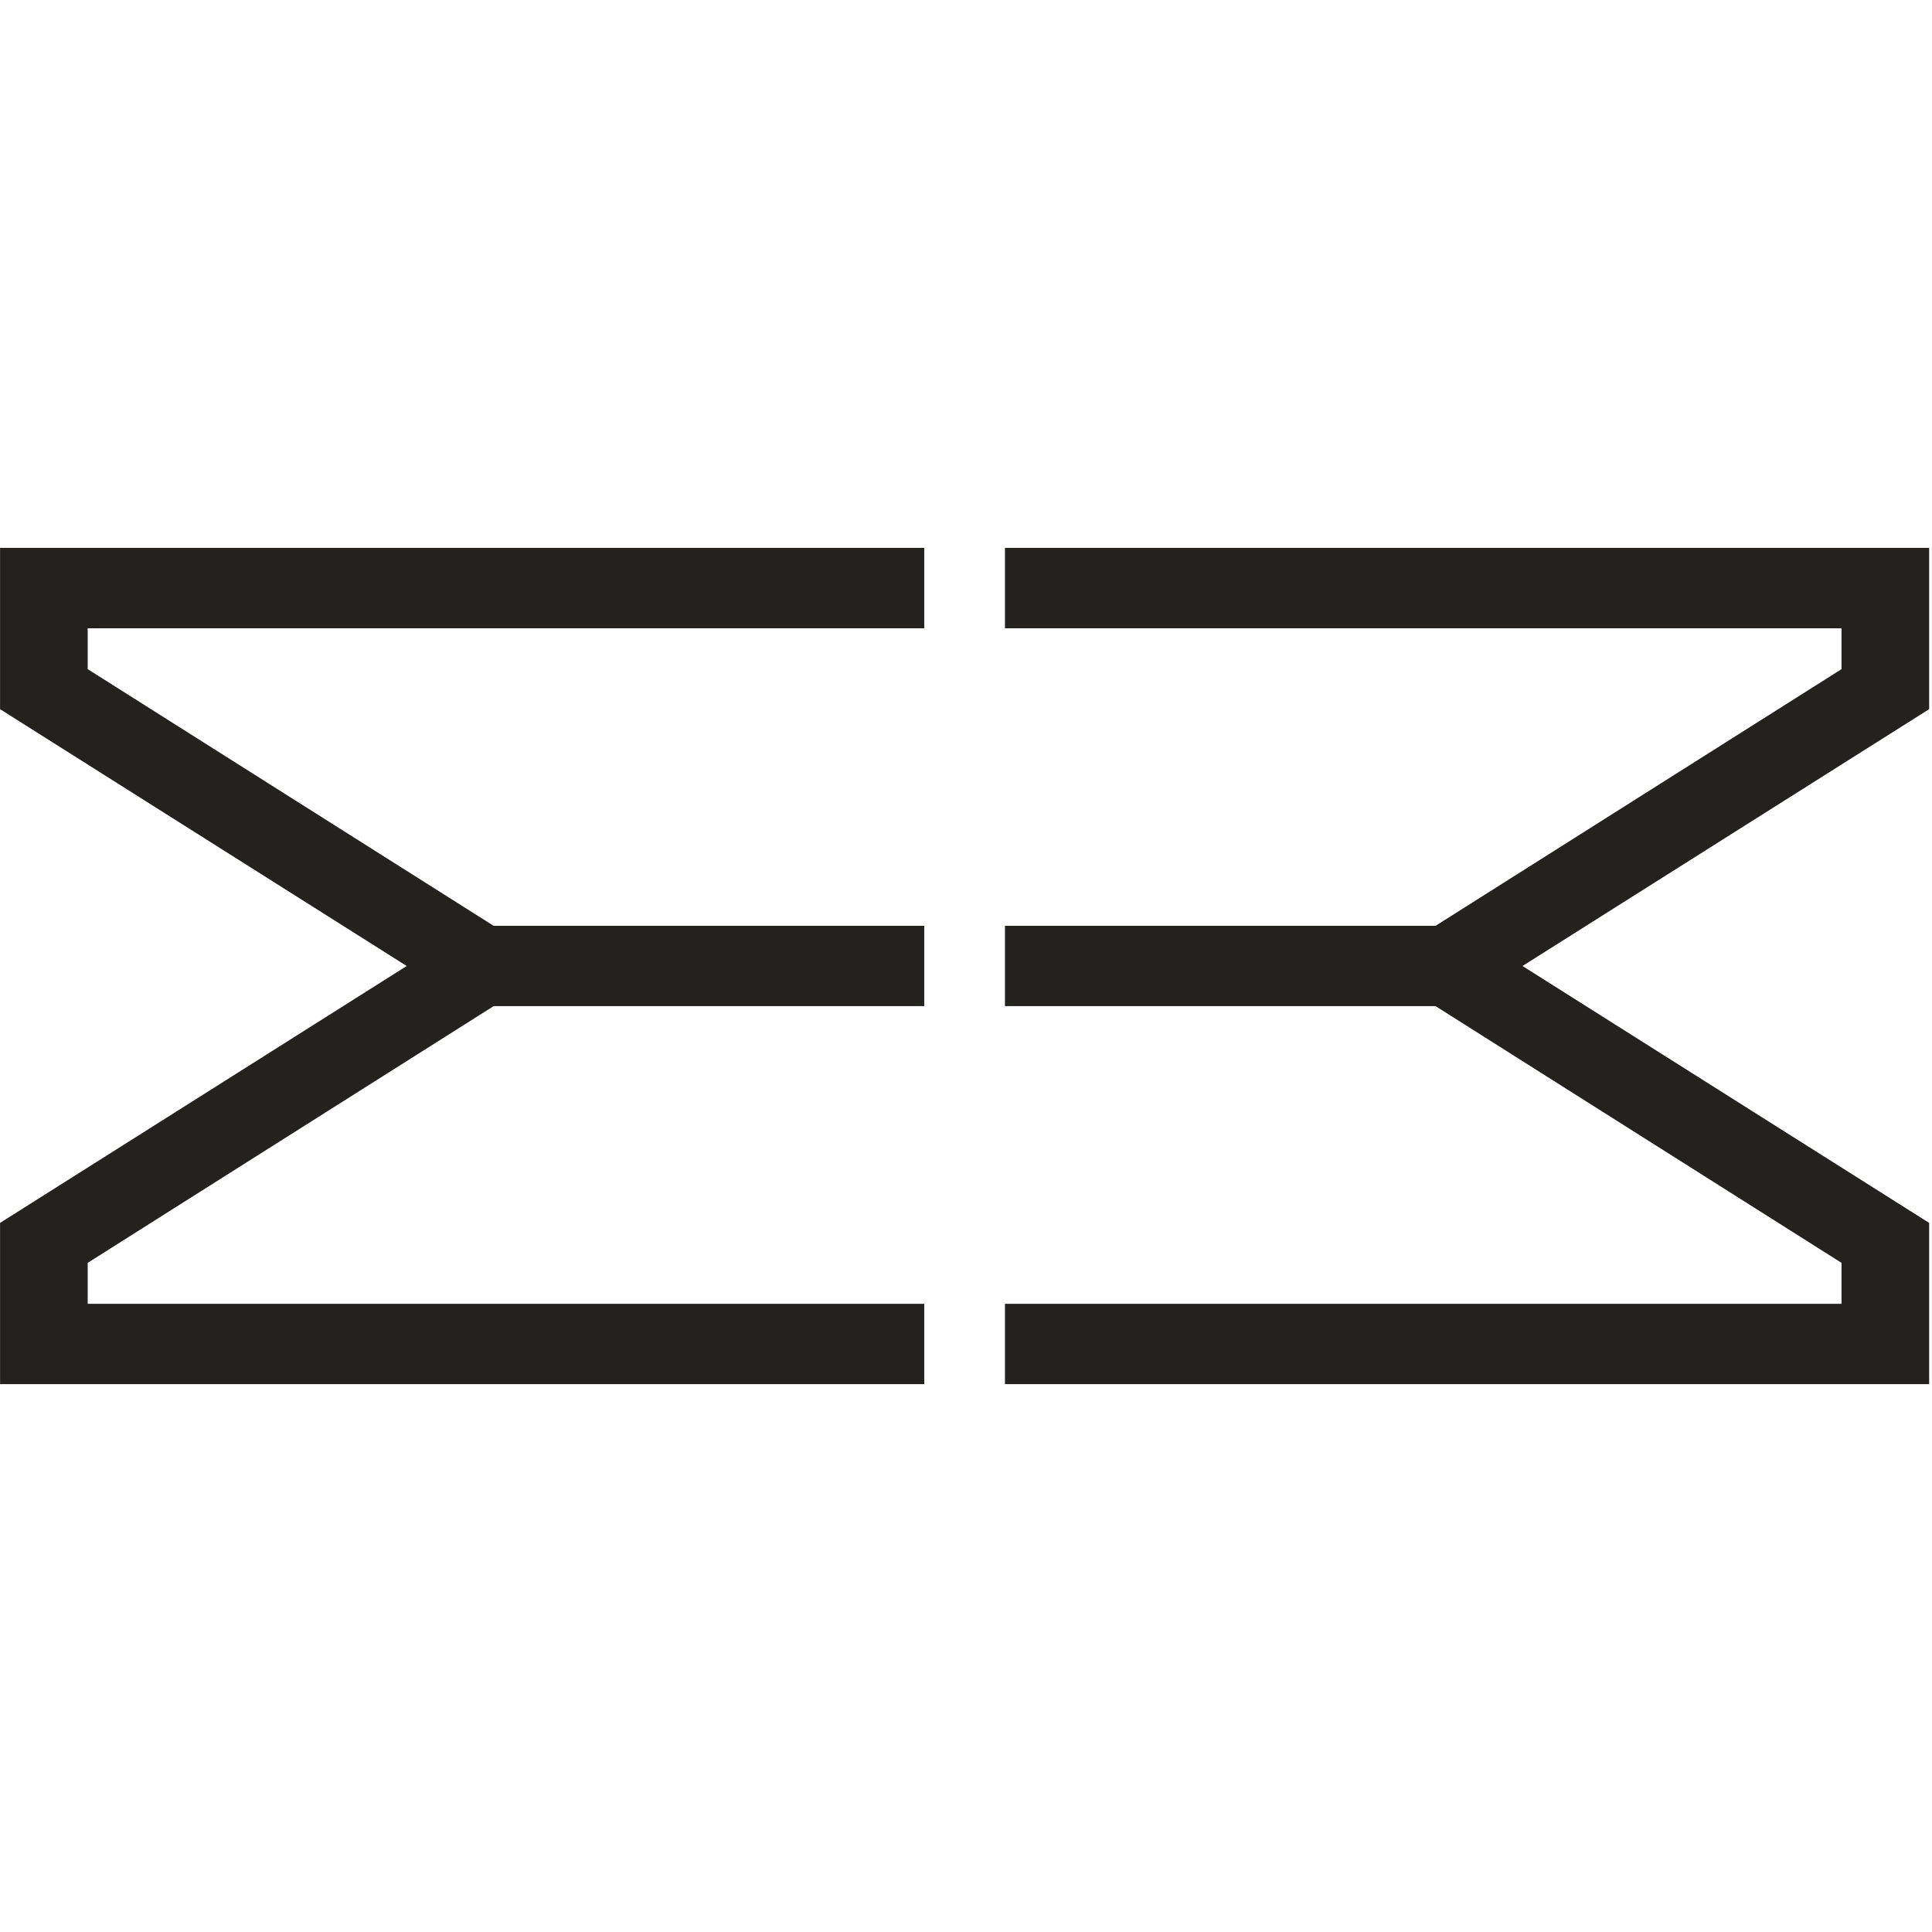
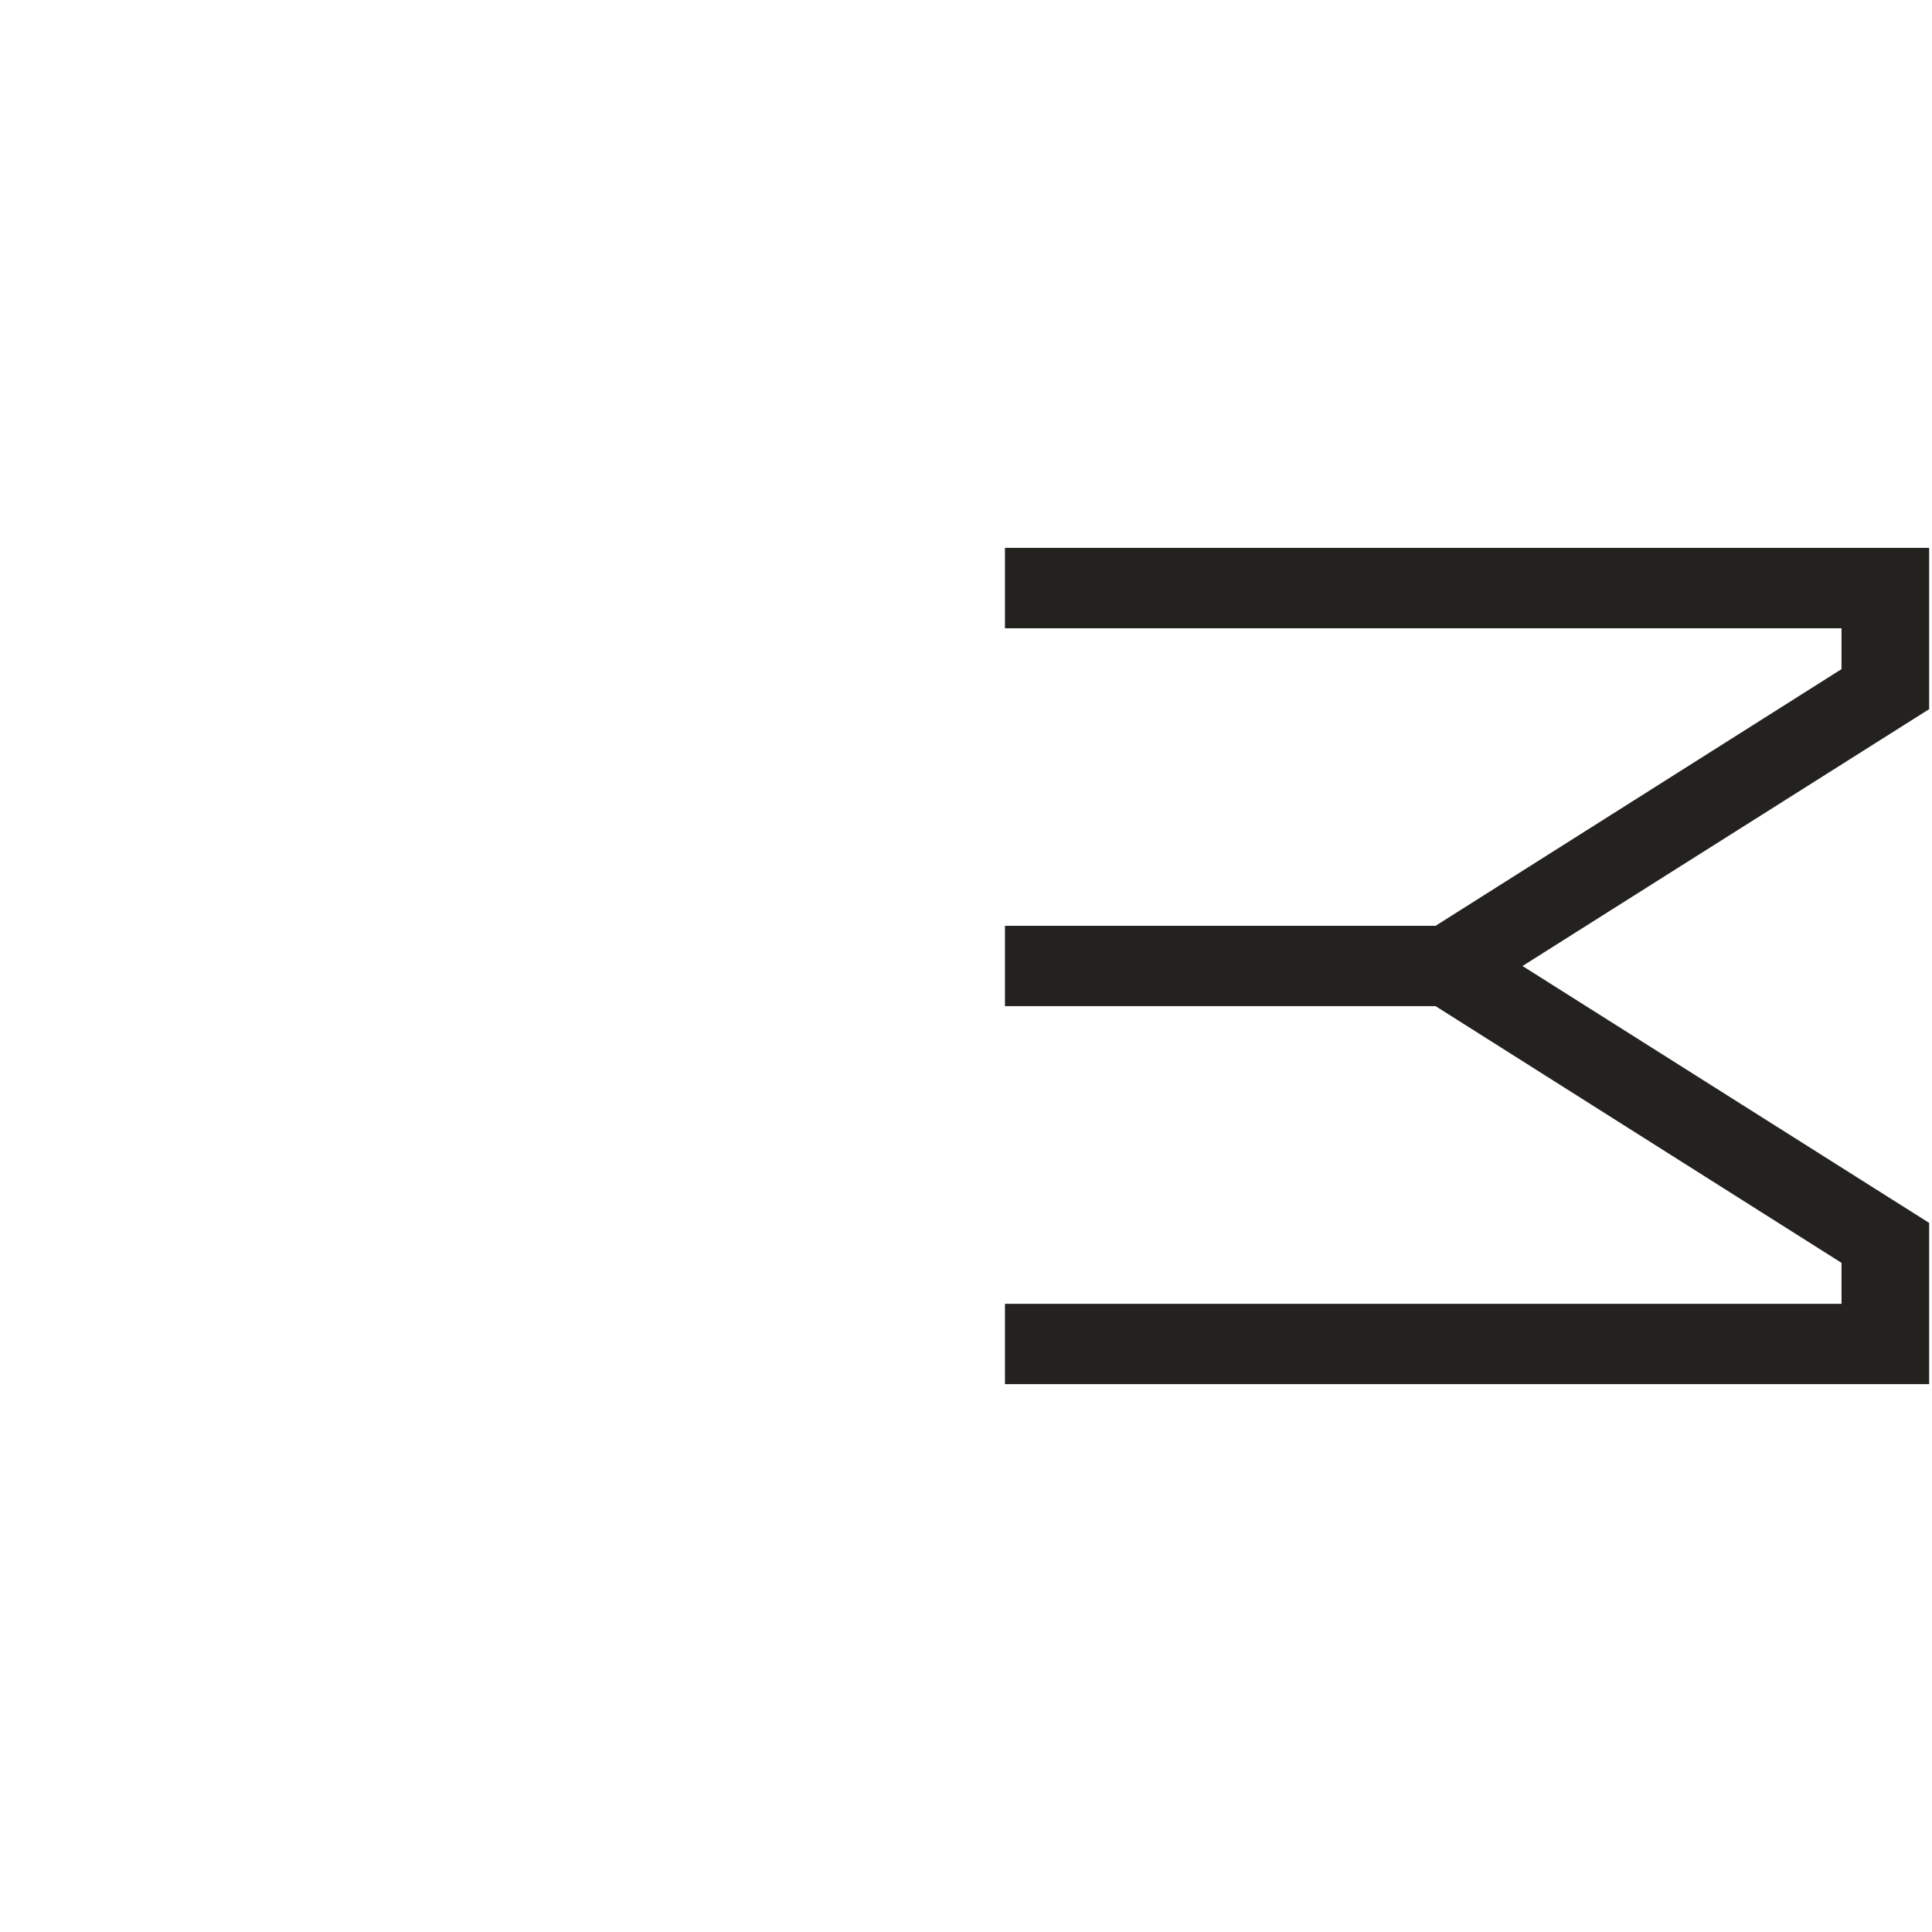
<svg xmlns="http://www.w3.org/2000/svg" viewBox="0 0 128 128" fill="none">
  <style>
    @media (prefers-color-scheme: dark) {
      .favicon {
        fill: #fefefe
      }
    }
  </style>
  <g class="favicon" fill="#23221f">
-     <path d="m0.004,36.299l0,10.685l26.941,17.016l-26.941,17.02l0,10.681l61.23,0l0,-5.321l-55.424,0l0,-2.713l26.893,-17.007l28.531,0l0,-5.321l-28.527,0l-26.897,-17.007l0,-2.708l55.424,0l0,-5.325l-61.23,0z" />
-     <path d="m66.581,36.299l0,5.325l55.424,0l0,2.708l-26.897,17.007l-28.527,0l0,5.321l28.531,0l26.893,17.007l0,2.713l-55.424,0l0,5.321l61.23,0l0,-10.681l-26.941,-17.02l26.941,-17.016l0,-10.685l-61.23,0z" />
+     <path d="m66.581,36.299l0,5.325l55.424,0l0,2.708l-26.897,17.007l-28.527,0l0,5.321l28.531,0l26.893,17.007l0,2.713l-55.424,0l0,5.321l61.23,0l0,-10.681l-26.941,-17.02l26.941,-17.016l0,-10.685l-61.23,0" />
  </g>
</svg>